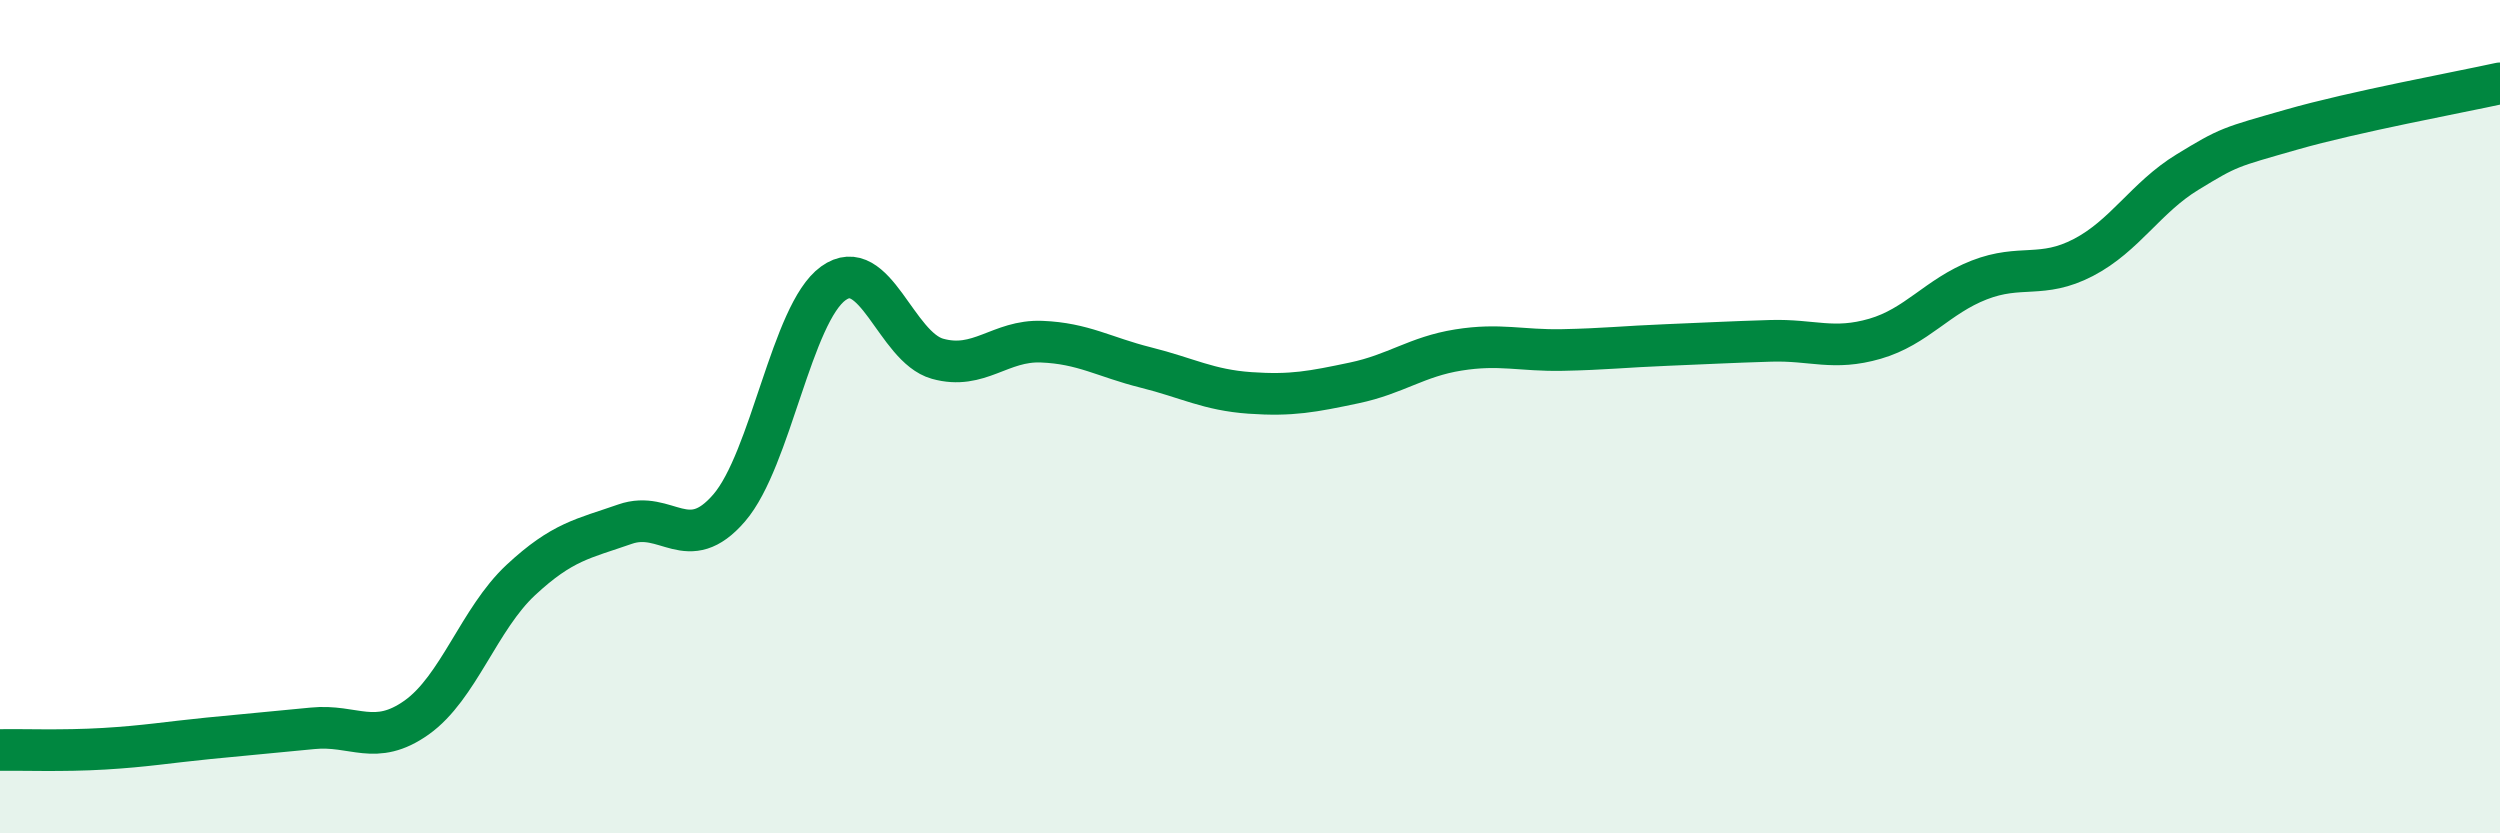
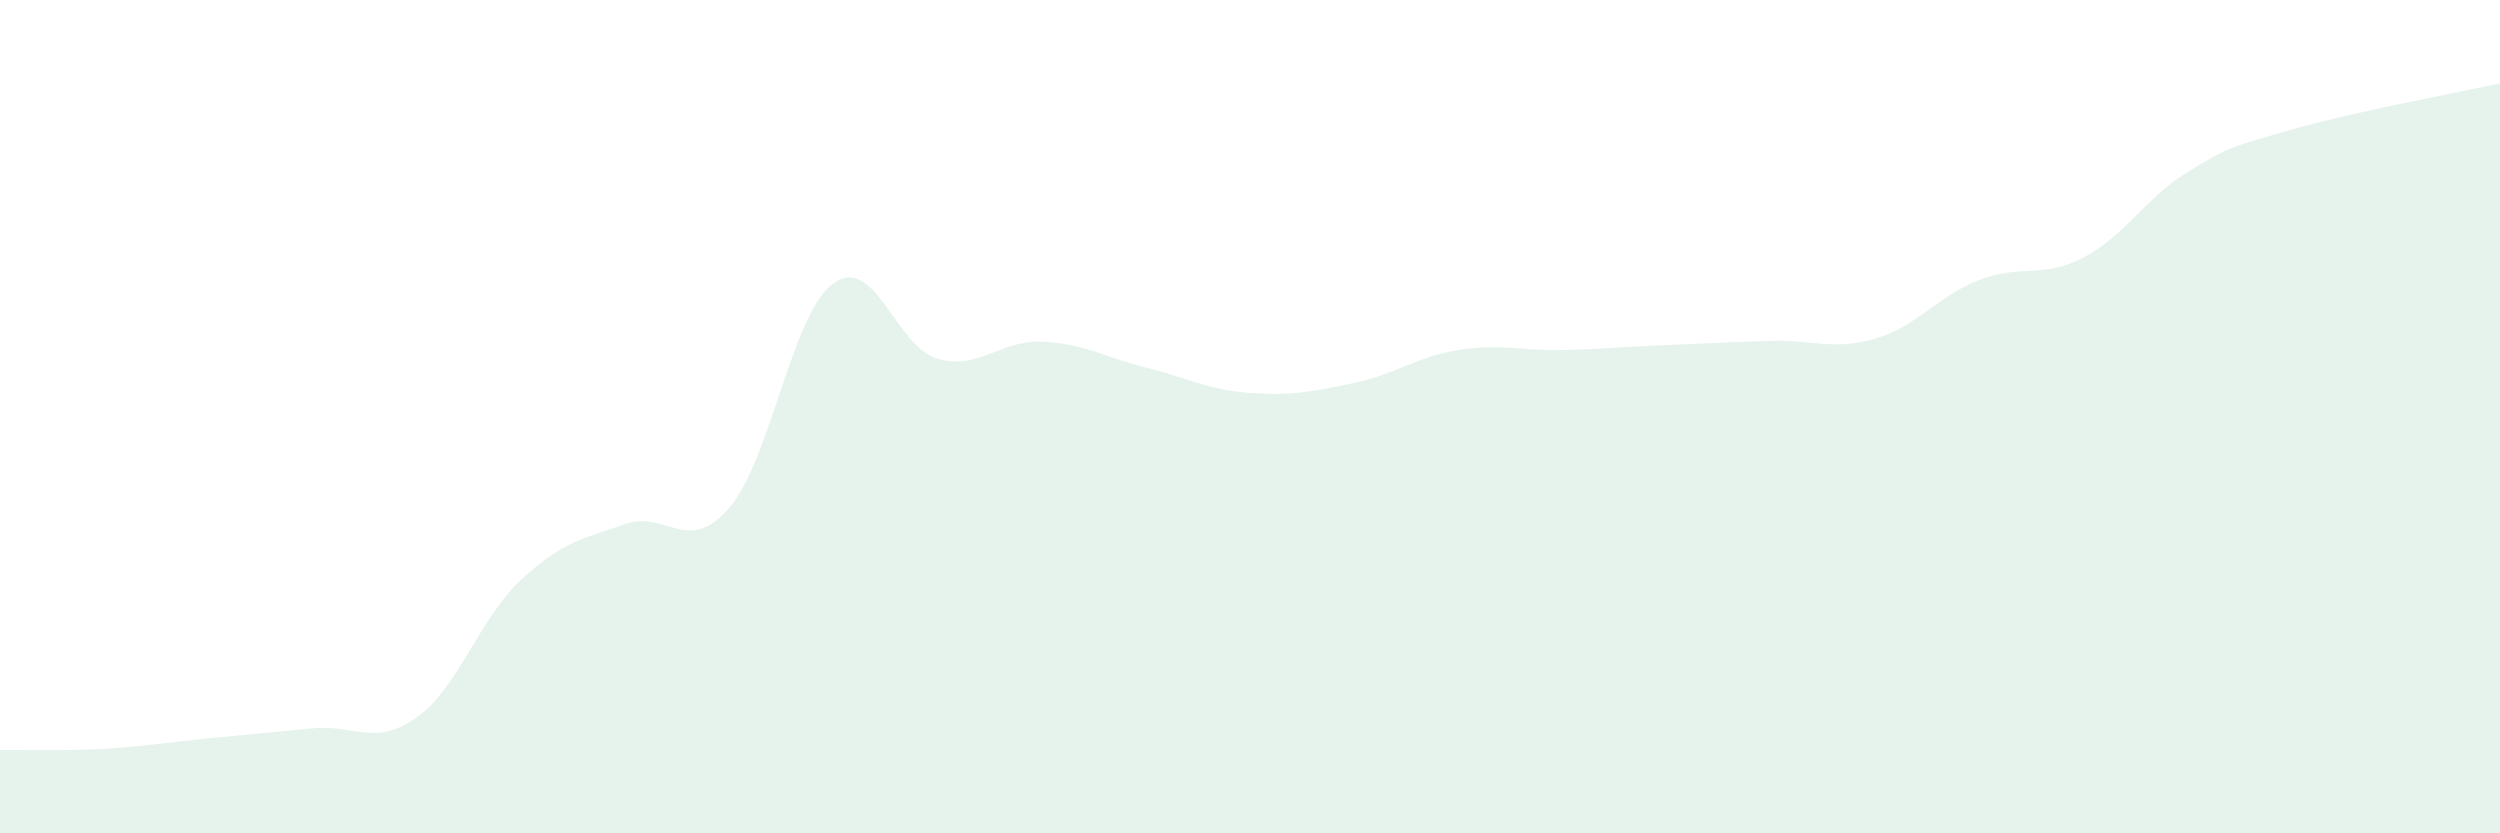
<svg xmlns="http://www.w3.org/2000/svg" width="60" height="20" viewBox="0 0 60 20">
  <path d="M 0,18 C 0.5,17.99 1.5,18.03 2.5,17.97 C 3.5,17.91 4,17.82 5,17.72 C 6,17.62 6.5,17.58 7.5,17.48 C 8.5,17.38 9,17.93 10,17.22 C 11,16.51 11.5,14.85 12.5,13.92 C 13.5,12.99 14,12.93 15,12.58 C 16,12.23 16.5,13.35 17.5,12.19 C 18.5,11.03 19,7.52 20,6.8 C 21,6.08 21.5,8.33 22.5,8.61 C 23.5,8.89 24,8.16 25,8.2 C 26,8.24 26.5,8.57 27.5,8.82 C 28.5,9.07 29,9.36 30,9.43 C 31,9.5 31.5,9.4 32.5,9.19 C 33.5,8.98 34,8.56 35,8.4 C 36,8.24 36.5,8.42 37.5,8.4 C 38.5,8.38 39,8.32 40,8.28 C 41,8.24 41.5,8.21 42.5,8.18 C 43.5,8.15 44,8.42 45,8.13 C 46,7.84 46.5,7.11 47.5,6.72 C 48.5,6.33 49,6.7 50,6.18 C 51,5.66 51.5,4.74 52.5,4.13 C 53.5,3.52 53.5,3.54 55,3.11 C 56.5,2.68 59,2.22 60,2L60 20L0 20Z" fill="#008740" opacity="0.1" stroke-linecap="round" stroke-linejoin="round" />
-   <path d="M 0,18 C 0.5,17.99 1.5,18.03 2.5,17.97 C 3.5,17.91 4,17.82 5,17.72 C 6,17.62 6.5,17.58 7.5,17.48 C 8.5,17.38 9,17.93 10,17.22 C 11,16.51 11.5,14.85 12.5,13.92 C 13.5,12.99 14,12.93 15,12.58 C 16,12.23 16.5,13.35 17.5,12.19 C 18.5,11.03 19,7.52 20,6.8 C 21,6.08 21.5,8.33 22.5,8.61 C 23.5,8.89 24,8.16 25,8.2 C 26,8.24 26.5,8.57 27.5,8.82 C 28.5,9.07 29,9.36 30,9.43 C 31,9.5 31.5,9.4 32.5,9.19 C 33.5,8.98 34,8.56 35,8.4 C 36,8.24 36.5,8.42 37.5,8.4 C 38.5,8.38 39,8.32 40,8.28 C 41,8.24 41.5,8.21 42.5,8.18 C 43.5,8.15 44,8.42 45,8.13 C 46,7.84 46.5,7.11 47.5,6.72 C 48.5,6.33 49,6.7 50,6.18 C 51,5.66 51.5,4.74 52.5,4.13 C 53.5,3.52 53.5,3.54 55,3.11 C 56.5,2.68 59,2.22 60,2" stroke="#008740" stroke-width="1" fill="none" stroke-linecap="round" stroke-linejoin="round" />
</svg>